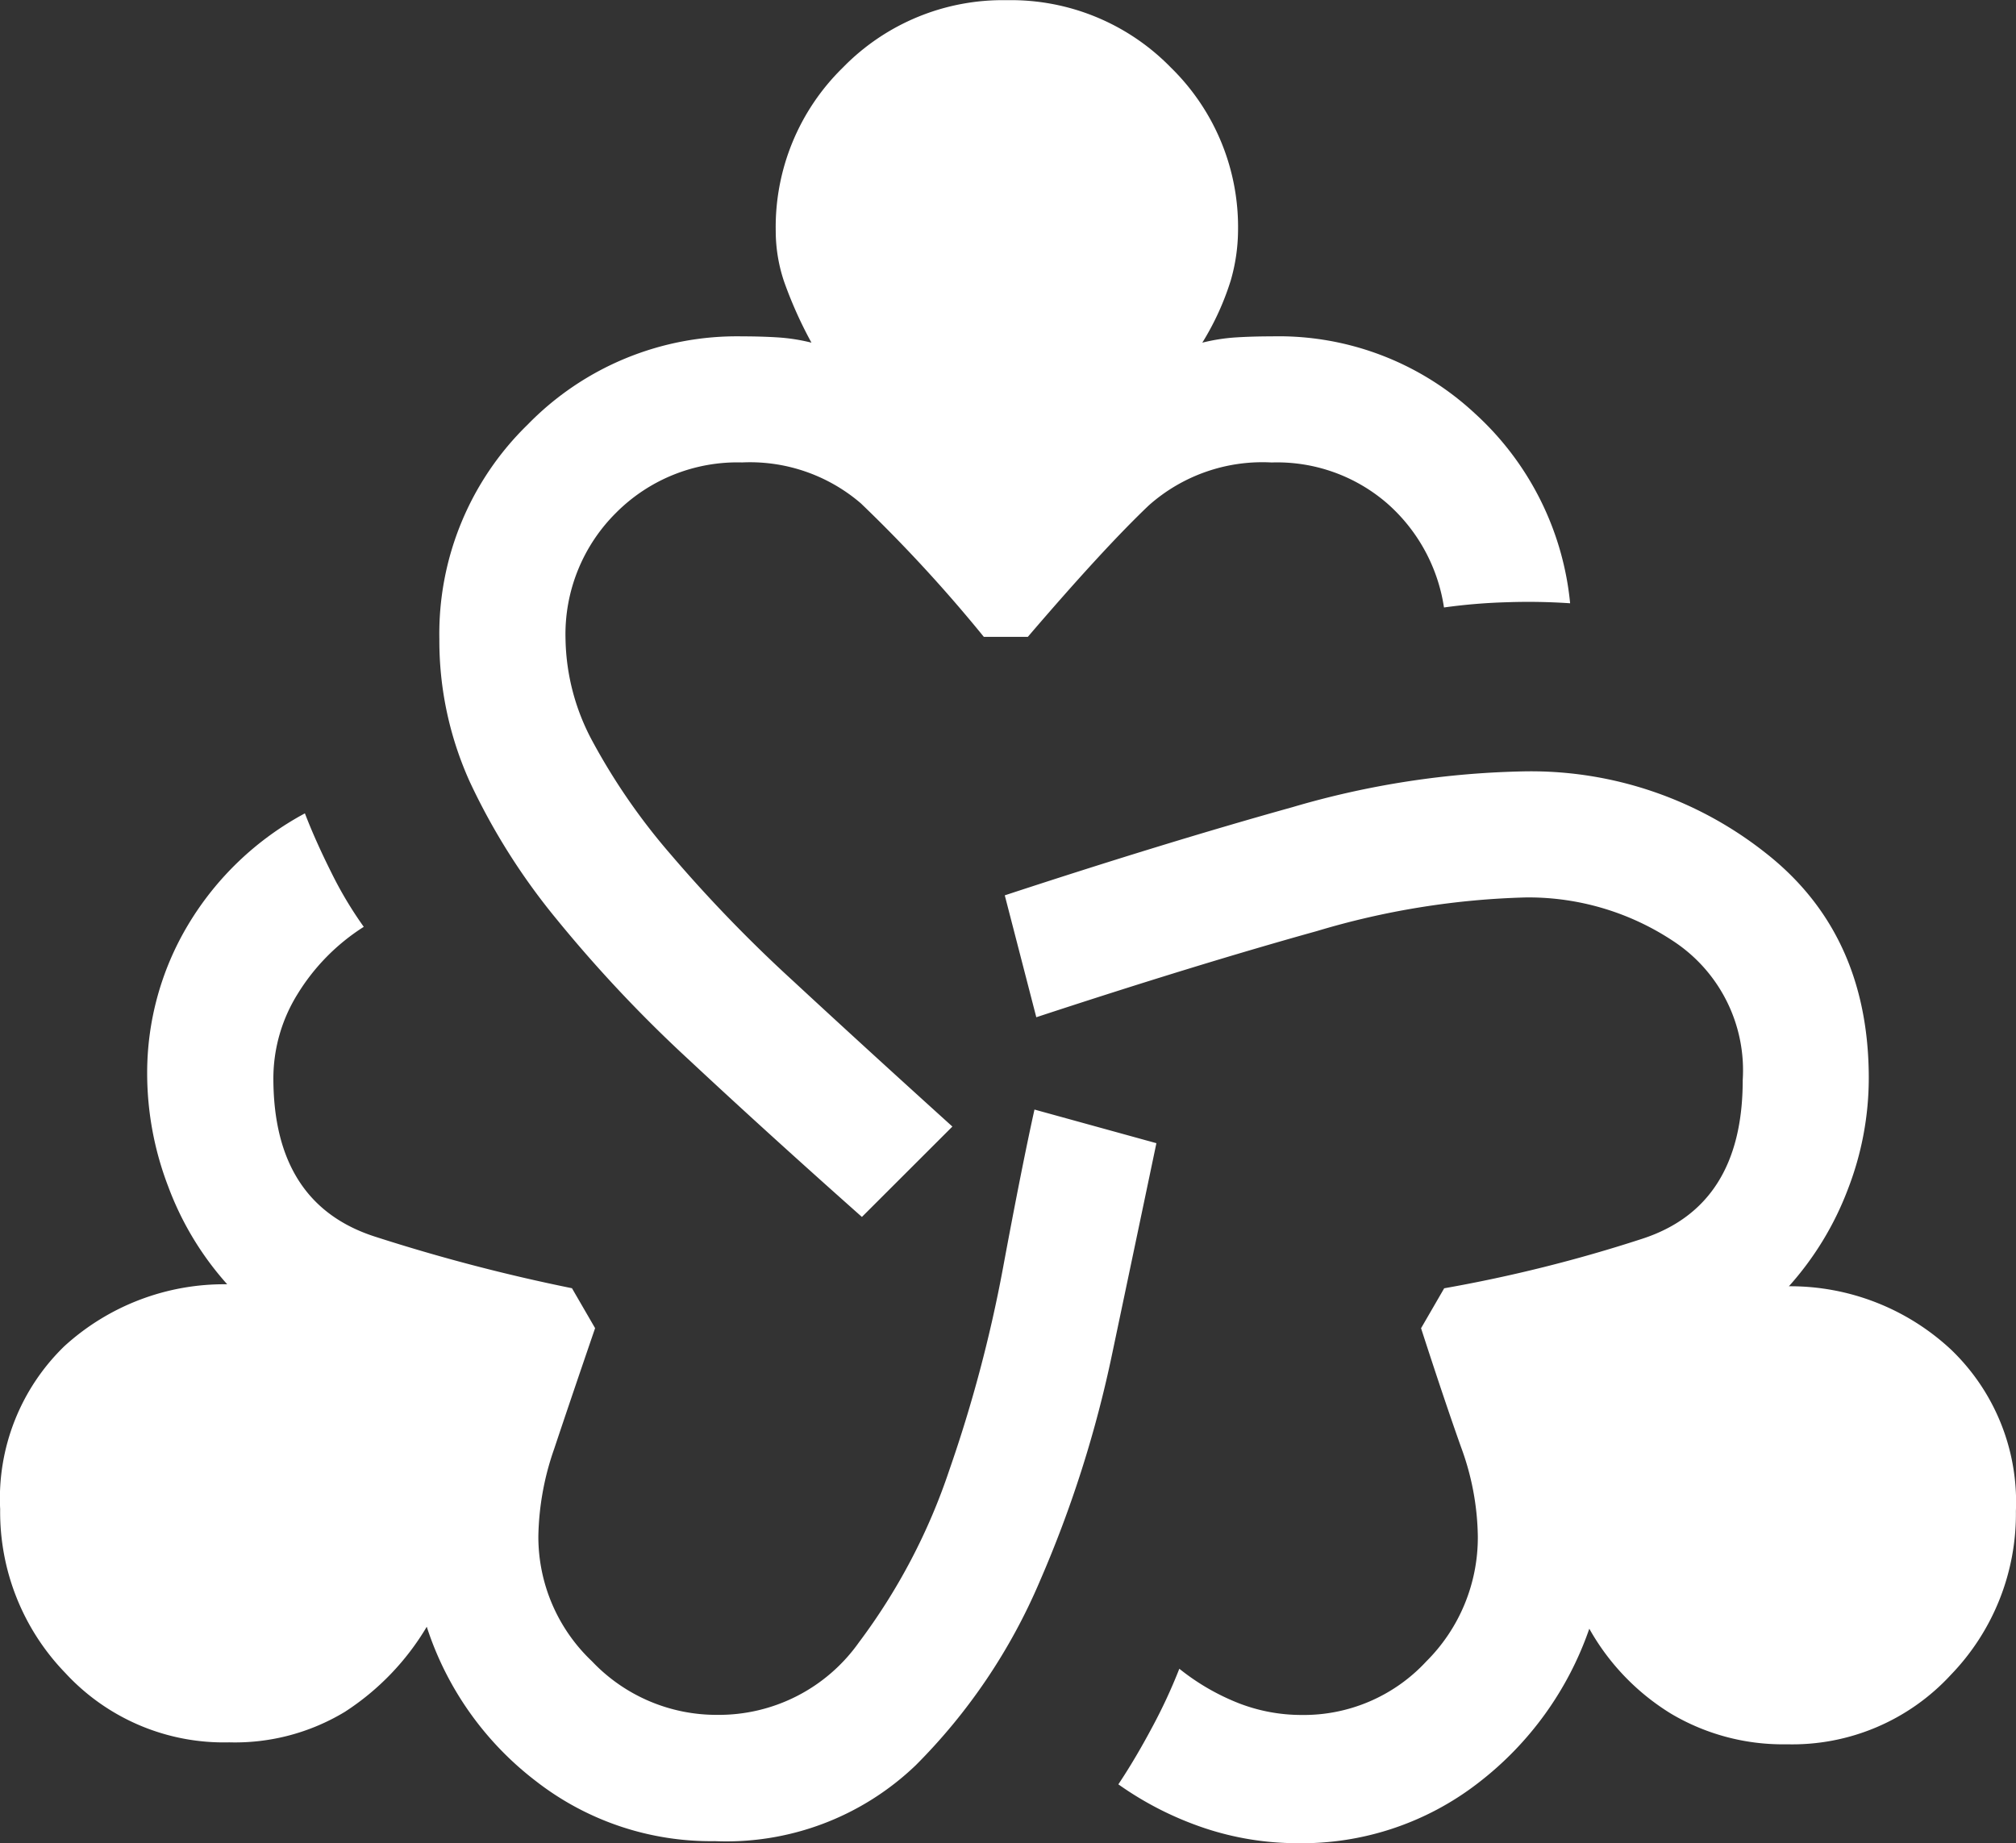
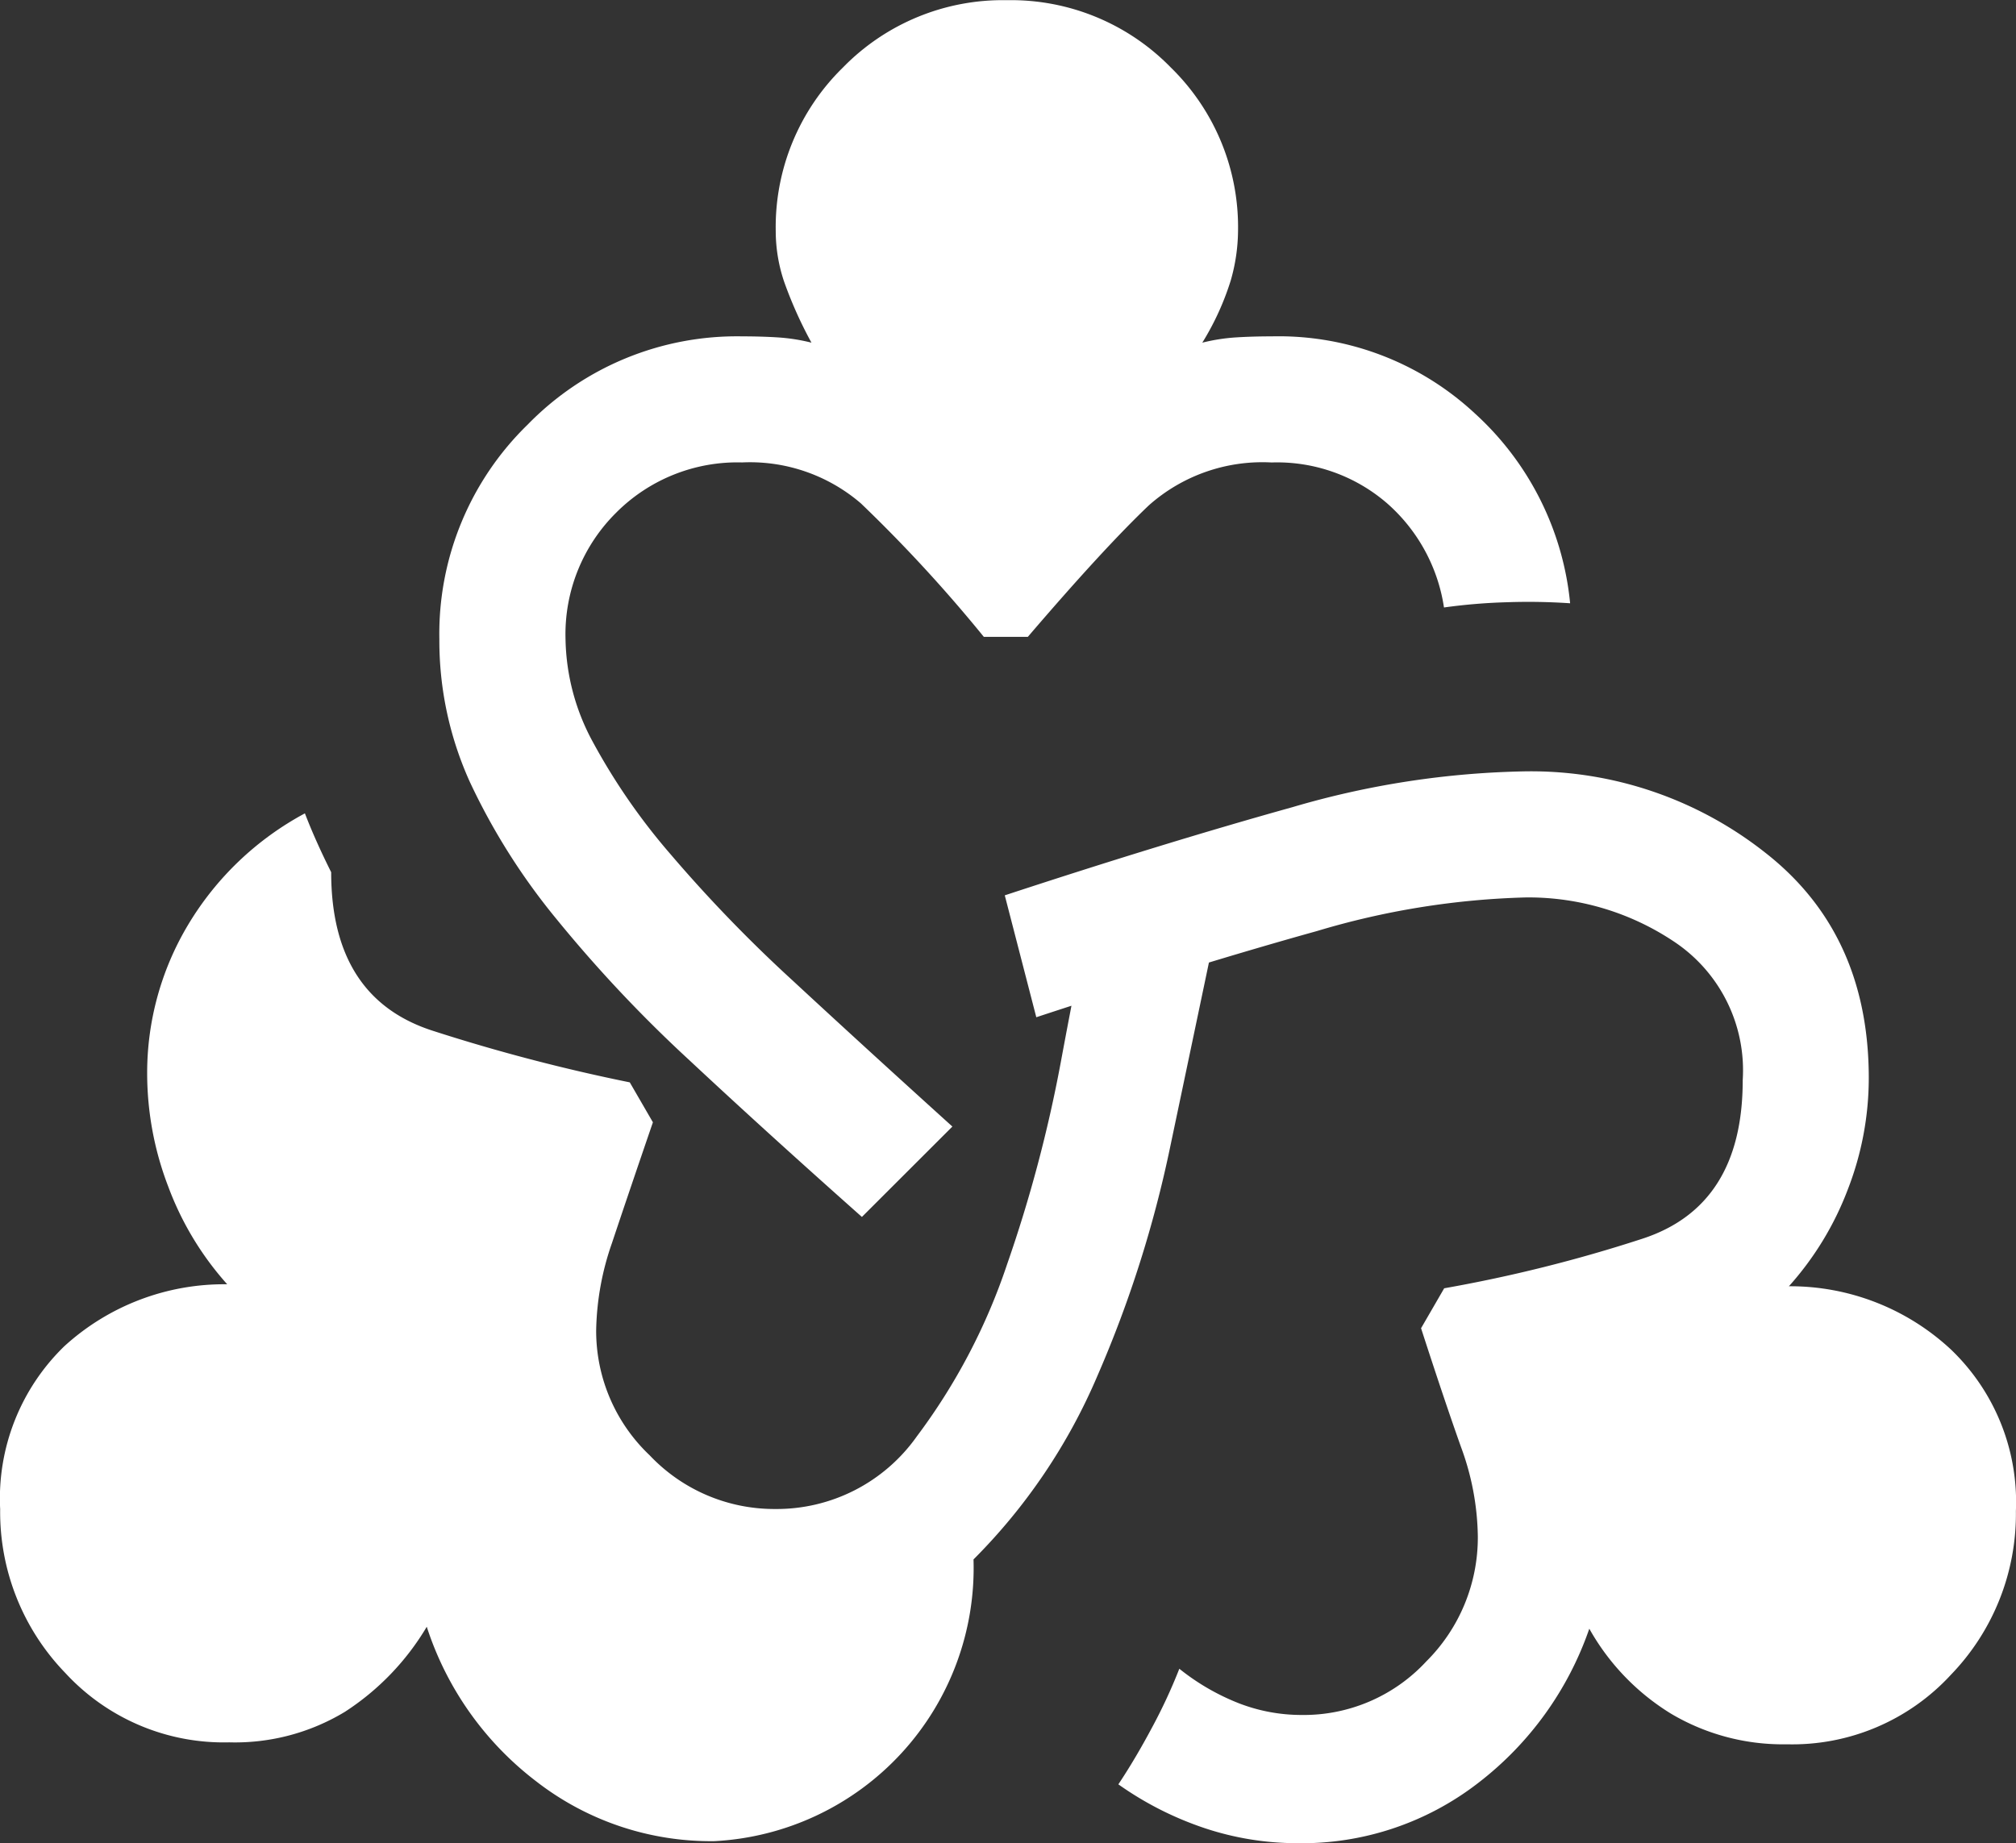
<svg xmlns="http://www.w3.org/2000/svg" width="98.415" height="90" viewBox="0 0 98.415 90">
  <rect x="0" y="0" width="98.415" height="90" fill="#333333" stroke="none" />
  <g id="Group_4488" data-name="Group 4488" transform="translate(-910.792 -4794)">
-     <path id="diversity_2_FILL1_wght400_GRAD0_opsz48" d="M35.892-853.1a13.9,13.9,0,0,1-8.723-2.925,15.484,15.484,0,0,1-5.336-7.543,12.617,12.617,0,0,1-4,4.156,10.366,10.366,0,0,1-5.644,1.488,10.518,10.518,0,0,1-8-3.387,11.3,11.3,0,0,1-3.181-8,10.357,10.357,0,0,1,3.13-7.953,11.569,11.569,0,0,1,7.953-3.027A14.941,14.941,0,0,1,9.21-885.07a15.444,15.444,0,0,1-1.026-5.49,14.079,14.079,0,0,1,2-7.286,14.792,14.792,0,0,1,5.7-5.439q.513,1.334,1.283,2.873a18.953,18.953,0,0,0,1.591,2.668,10.2,10.2,0,0,0-3.233,3.284,7.806,7.806,0,0,0-1.18,4.1q0,6.157,4.977,7.748a88.743,88.743,0,0,0,9.6,2.514l1.129,1.95q-1.231,3.592-2,5.9a13.548,13.548,0,0,0-.77,4.259,8.368,8.368,0,0,0,2.617,6.106,8.369,8.369,0,0,0,6.106,2.617,8.377,8.377,0,0,0,6.927-3.541,29.686,29.686,0,0,0,4.413-8.415,67.549,67.549,0,0,0,2.617-9.852q.924-4.977,1.539-7.748l5.952,1.642q-.924,4.413-2.155,10.262a57.127,57.127,0,0,1-3.54,11.135,28.432,28.432,0,0,1-6.055,8.979A13.355,13.355,0,0,1,35.892-853.1Zm7.184-30.479q-4.618-4.1-8.415-7.645a66.526,66.526,0,0,1-6.517-6.927,31.57,31.57,0,0,1-4.208-6.67,16.712,16.712,0,0,1-1.488-6.978,14.251,14.251,0,0,1,4.31-10.467,14.251,14.251,0,0,1,10.468-4.31q.924,0,1.745.051a9.1,9.1,0,0,1,1.642.257,20.4,20.4,0,0,1-1.334-2.976,7.748,7.748,0,0,1-.41-2.463,10.892,10.892,0,0,1,3.284-8,10.893,10.893,0,0,1,8-3.284,10.893,10.893,0,0,1,8,3.284,10.892,10.892,0,0,1,3.284,8,8.964,8.964,0,0,1-.359,2.412,13.282,13.282,0,0,1-1.385,3.027,9.1,9.1,0,0,1,1.642-.257q.821-.051,1.745-.051a14.057,14.057,0,0,1,9.9,3.746,14.416,14.416,0,0,1,4.669,9.287,30.072,30.072,0,0,0-3.079-.051,27.953,27.953,0,0,0-3.079.256,8.432,8.432,0,0,0-2.771-5.08,8.2,8.2,0,0,0-5.644-2,8.341,8.341,0,0,0-6,2.1q-2.206,2.1-5.9,6.414H49.027a71.616,71.616,0,0,0-6-6.516,8.3,8.3,0,0,0-5.8-2,8.354,8.354,0,0,0-6.157,2.463,8.354,8.354,0,0,0-2.463,6.157,10.853,10.853,0,0,0,1.334,5.029,30.709,30.709,0,0,0,3.8,5.49,69.835,69.835,0,0,0,5.952,6.157q3.489,3.233,7.8,7.132ZM64.318-853a14.335,14.335,0,0,1-4.464-.719,16.113,16.113,0,0,1-4.259-2.155q.821-1.231,1.642-2.771a26,26,0,0,0,1.334-2.873,11.158,11.158,0,0,0,2.925,1.693,8.475,8.475,0,0,0,3.027.564,8.152,8.152,0,0,0,6.106-2.617,8.537,8.537,0,0,0,2.514-6.106,13.039,13.039,0,0,0-.821-4.361q-.821-2.309-1.95-5.8l1.129-1.95a70.984,70.984,0,0,0,9.647-2.411q4.926-1.591,4.926-7.748a7.544,7.544,0,0,0-3.284-6.722A12.781,12.781,0,0,0,75.5-899.18a38.945,38.945,0,0,0-10.211,1.642q-5.9,1.642-13.7,4.208l-1.539-5.952q7.8-2.565,14.059-4.31A42.786,42.786,0,0,1,75.5-905.337a18.452,18.452,0,0,1,11.648,3.951q5.08,3.951,5.08,11.032a15.036,15.036,0,0,1-1.026,5.439,15.076,15.076,0,0,1-2.873,4.721,11.51,11.51,0,0,1,7.9,3.079,10.308,10.308,0,0,1,3.181,7.9,11.3,11.3,0,0,1-3.181,8,10.518,10.518,0,0,1-8,3.386,10.7,10.7,0,0,1-5.644-1.488,11.4,11.4,0,0,1-4-4.156,16.132,16.132,0,0,1-5.439,7.543A14.055,14.055,0,0,1,64.318-853Z" transform="translate(909.792 5737)" fill="#fff" />
+     <path id="diversity_2_FILL1_wght400_GRAD0_opsz48" d="M35.892-853.1a13.9,13.9,0,0,1-8.723-2.925,15.484,15.484,0,0,1-5.336-7.543,12.617,12.617,0,0,1-4,4.156,10.366,10.366,0,0,1-5.644,1.488,10.518,10.518,0,0,1-8-3.387,11.3,11.3,0,0,1-3.181-8,10.357,10.357,0,0,1,3.13-7.953,11.569,11.569,0,0,1,7.953-3.027A14.941,14.941,0,0,1,9.21-885.07a15.444,15.444,0,0,1-1.026-5.49,14.079,14.079,0,0,1,2-7.286,14.792,14.792,0,0,1,5.7-5.439q.513,1.334,1.283,2.873q0,6.157,4.977,7.748a88.743,88.743,0,0,0,9.6,2.514l1.129,1.95q-1.231,3.592-2,5.9a13.548,13.548,0,0,0-.77,4.259,8.368,8.368,0,0,0,2.617,6.106,8.369,8.369,0,0,0,6.106,2.617,8.377,8.377,0,0,0,6.927-3.541,29.686,29.686,0,0,0,4.413-8.415,67.549,67.549,0,0,0,2.617-9.852q.924-4.977,1.539-7.748l5.952,1.642q-.924,4.413-2.155,10.262a57.127,57.127,0,0,1-3.54,11.135,28.432,28.432,0,0,1-6.055,8.979A13.355,13.355,0,0,1,35.892-853.1Zm7.184-30.479q-4.618-4.1-8.415-7.645a66.526,66.526,0,0,1-6.517-6.927,31.57,31.57,0,0,1-4.208-6.67,16.712,16.712,0,0,1-1.488-6.978,14.251,14.251,0,0,1,4.31-10.467,14.251,14.251,0,0,1,10.468-4.31q.924,0,1.745.051a9.1,9.1,0,0,1,1.642.257,20.4,20.4,0,0,1-1.334-2.976,7.748,7.748,0,0,1-.41-2.463,10.892,10.892,0,0,1,3.284-8,10.893,10.893,0,0,1,8-3.284,10.893,10.893,0,0,1,8,3.284,10.892,10.892,0,0,1,3.284,8,8.964,8.964,0,0,1-.359,2.412,13.282,13.282,0,0,1-1.385,3.027,9.1,9.1,0,0,1,1.642-.257q.821-.051,1.745-.051a14.057,14.057,0,0,1,9.9,3.746,14.416,14.416,0,0,1,4.669,9.287,30.072,30.072,0,0,0-3.079-.051,27.953,27.953,0,0,0-3.079.256,8.432,8.432,0,0,0-2.771-5.08,8.2,8.2,0,0,0-5.644-2,8.341,8.341,0,0,0-6,2.1q-2.206,2.1-5.9,6.414H49.027a71.616,71.616,0,0,0-6-6.516,8.3,8.3,0,0,0-5.8-2,8.354,8.354,0,0,0-6.157,2.463,8.354,8.354,0,0,0-2.463,6.157,10.853,10.853,0,0,0,1.334,5.029,30.709,30.709,0,0,0,3.8,5.49,69.835,69.835,0,0,0,5.952,6.157q3.489,3.233,7.8,7.132ZM64.318-853a14.335,14.335,0,0,1-4.464-.719,16.113,16.113,0,0,1-4.259-2.155q.821-1.231,1.642-2.771a26,26,0,0,0,1.334-2.873,11.158,11.158,0,0,0,2.925,1.693,8.475,8.475,0,0,0,3.027.564,8.152,8.152,0,0,0,6.106-2.617,8.537,8.537,0,0,0,2.514-6.106,13.039,13.039,0,0,0-.821-4.361q-.821-2.309-1.95-5.8l1.129-1.95a70.984,70.984,0,0,0,9.647-2.411q4.926-1.591,4.926-7.748a7.544,7.544,0,0,0-3.284-6.722A12.781,12.781,0,0,0,75.5-899.18a38.945,38.945,0,0,0-10.211,1.642q-5.9,1.642-13.7,4.208l-1.539-5.952q7.8-2.565,14.059-4.31A42.786,42.786,0,0,1,75.5-905.337a18.452,18.452,0,0,1,11.648,3.951q5.08,3.951,5.08,11.032a15.036,15.036,0,0,1-1.026,5.439,15.076,15.076,0,0,1-2.873,4.721,11.51,11.51,0,0,1,7.9,3.079,10.308,10.308,0,0,1,3.181,7.9,11.3,11.3,0,0,1-3.181,8,10.518,10.518,0,0,1-8,3.386,10.7,10.7,0,0,1-5.644-1.488,11.4,11.4,0,0,1-4-4.156,16.132,16.132,0,0,1-5.439,7.543A14.055,14.055,0,0,1,64.318-853Z" transform="translate(909.792 5737)" fill="#fff" />
  </g>
</svg>